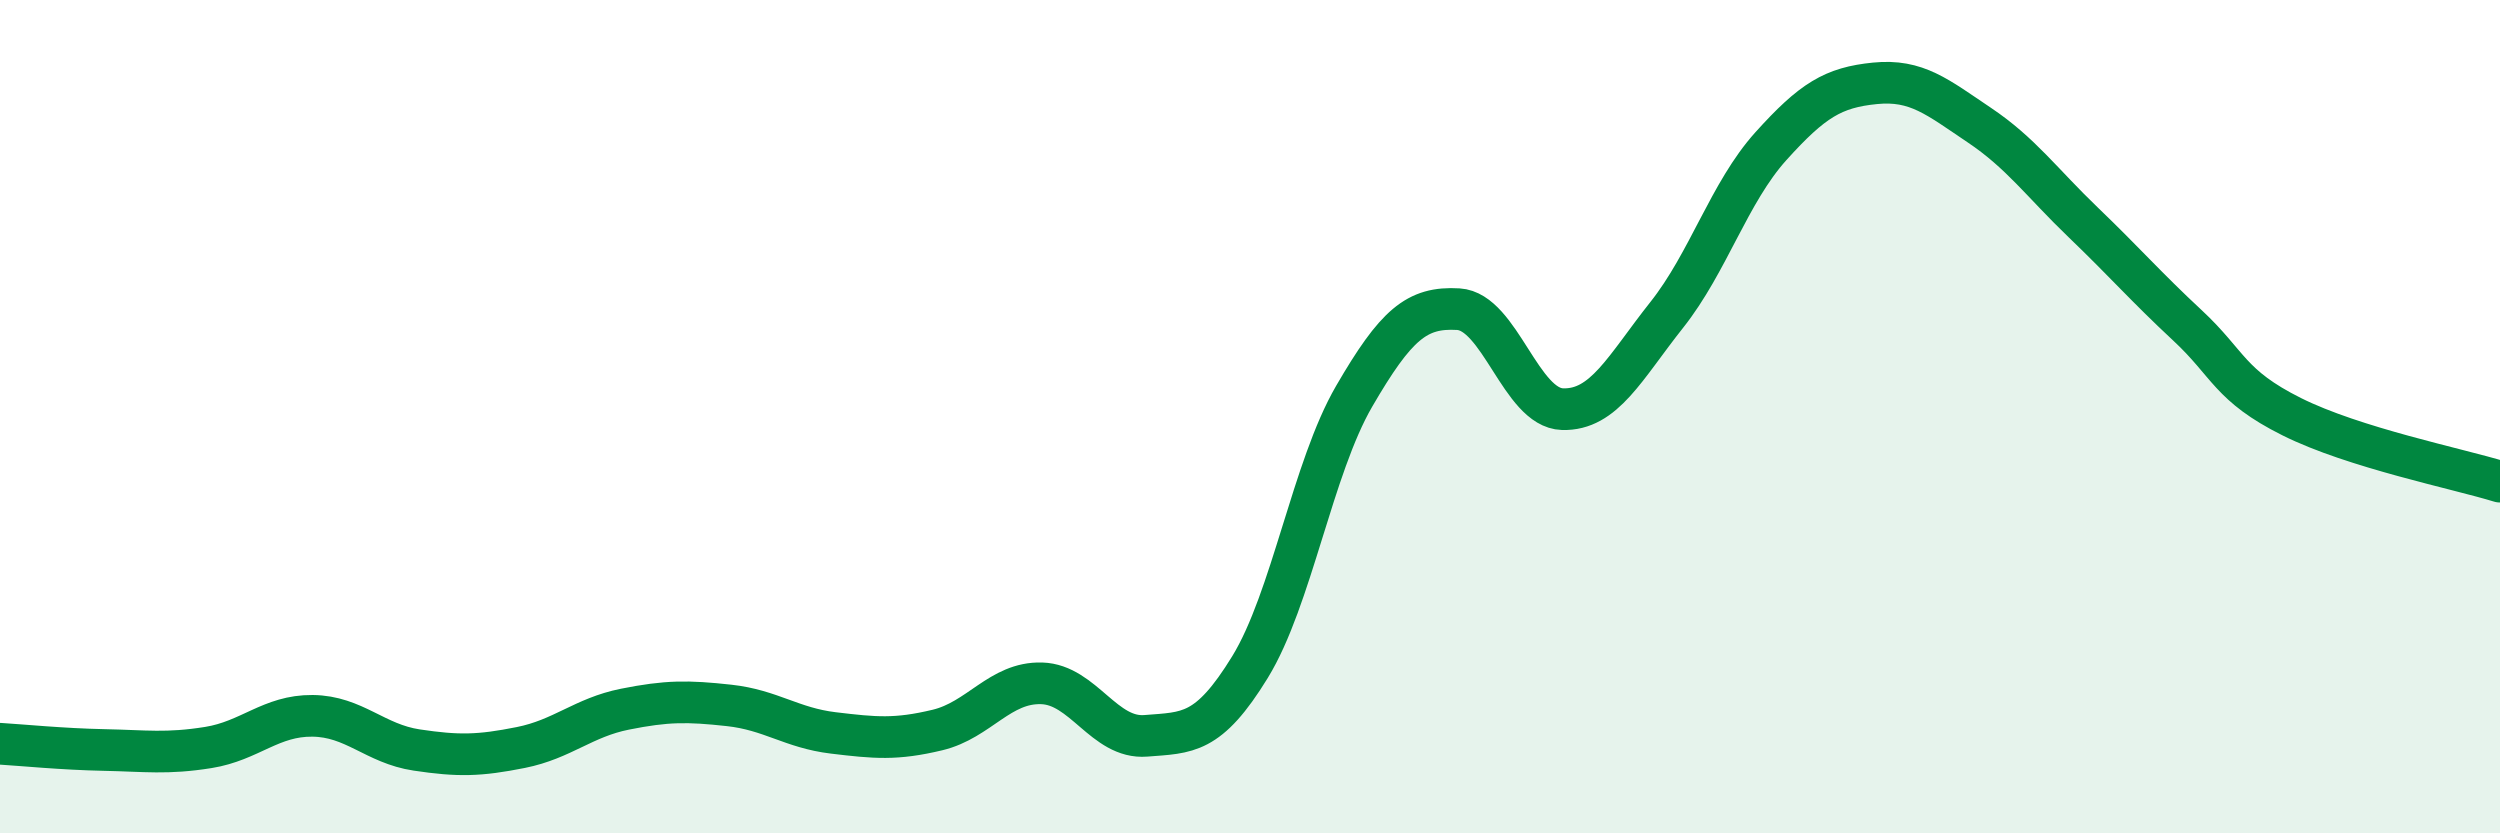
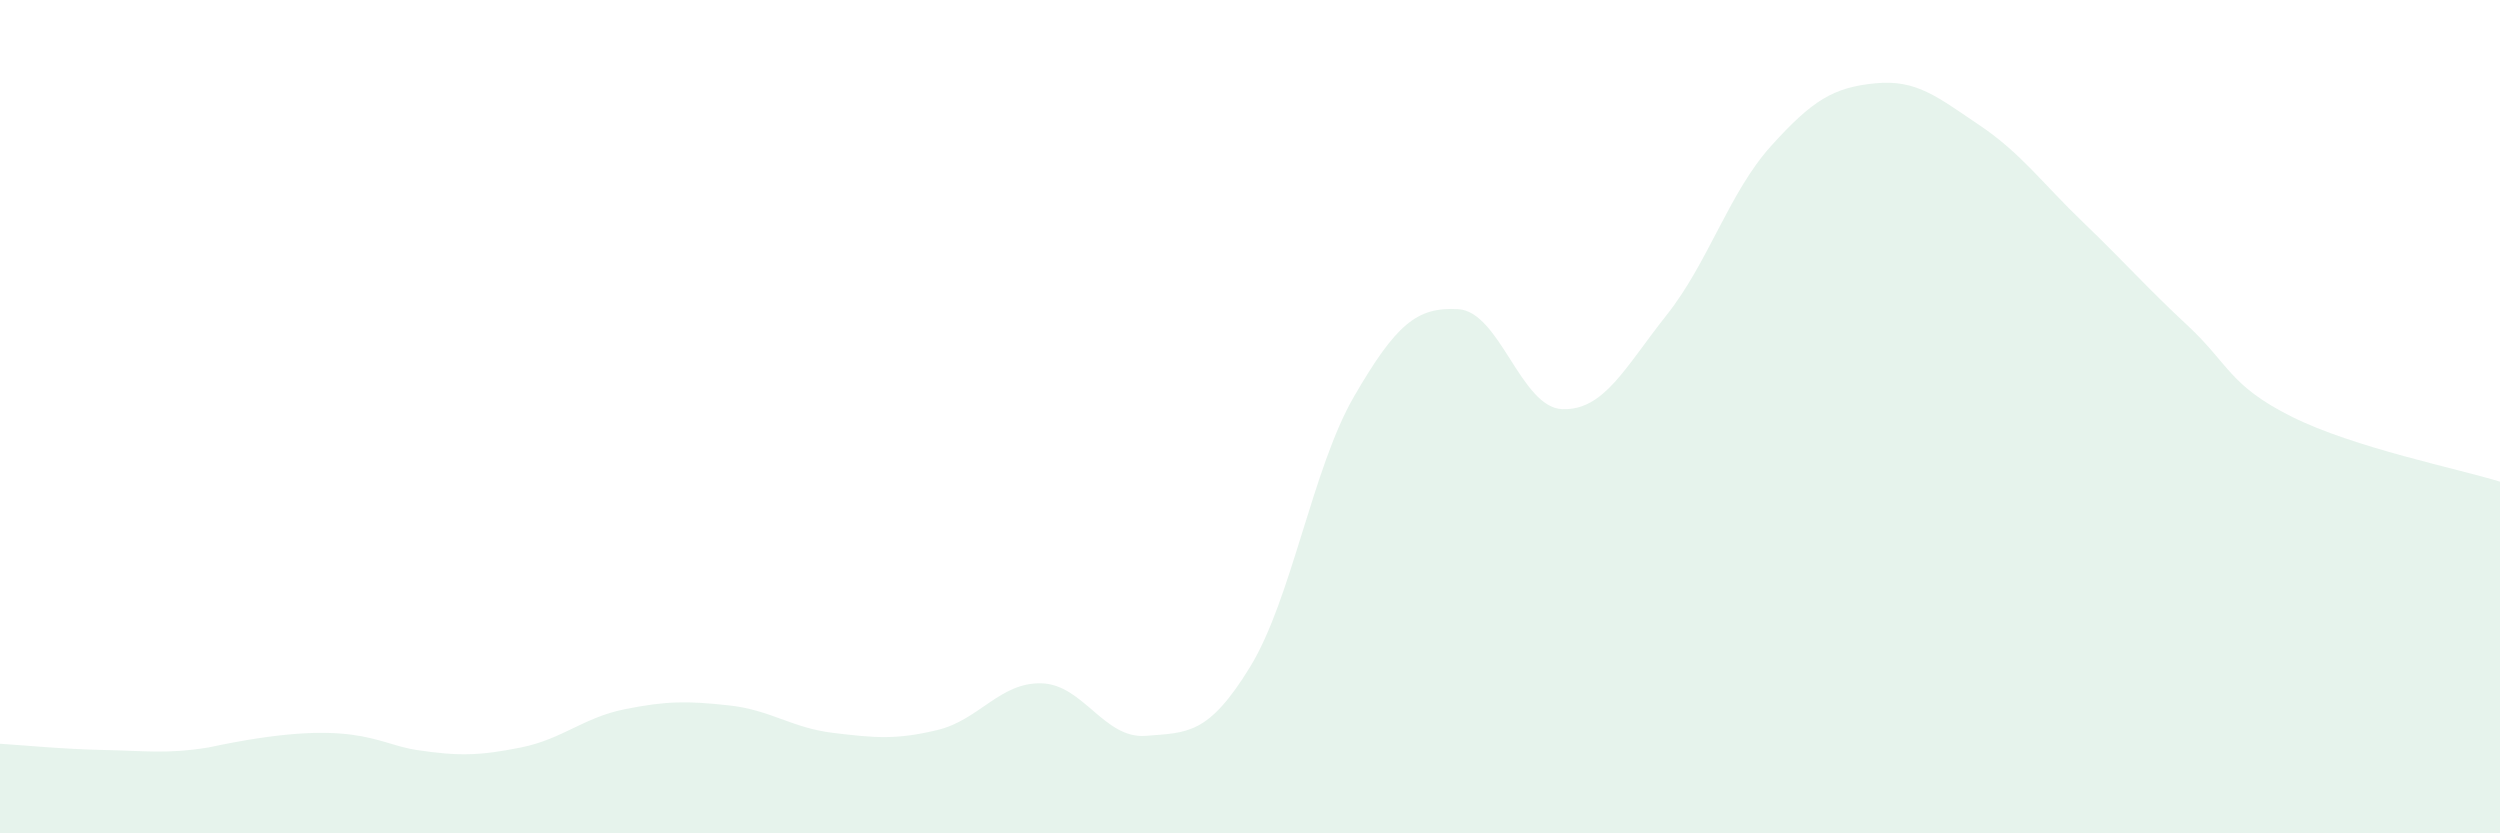
<svg xmlns="http://www.w3.org/2000/svg" width="60" height="20" viewBox="0 0 60 20">
-   <path d="M 0,17.85 C 0.5,17.88 1.5,17.98 2.5,18 C 3.5,18.02 4,18.1 5,17.94 C 6,17.78 6.5,17.17 7.5,17.18 C 8.5,17.19 9,17.85 10,18 C 11,18.15 11.5,18.14 12.5,17.94 C 13.5,17.74 14,17.22 15,17.02 C 16,16.82 16.5,16.82 17.5,16.93 C 18.5,17.04 19,17.47 20,17.59 C 21,17.71 21.5,17.76 22.5,17.52 C 23.5,17.28 24,16.37 25,16.4 C 26,16.43 26.5,17.74 27.5,17.66 C 28.5,17.58 29,17.64 30,16.01 C 31,14.38 31.5,11.23 32.5,9.51 C 33.5,7.79 34,7.36 35,7.42 C 36,7.48 36.5,9.79 37.5,9.82 C 38.5,9.85 39,8.82 40,7.56 C 41,6.3 41.5,4.62 42.5,3.51 C 43.5,2.4 44,2.1 45,2 C 46,1.9 46.5,2.33 47.5,3 C 48.5,3.67 49,4.38 50,5.34 C 51,6.3 51.5,6.88 52.5,7.81 C 53.5,8.74 53.5,9.25 55,10 C 56.5,10.75 59,11.25 60,11.56L60 20L0 20Z" fill="#008740" opacity="0.1" stroke-linecap="round" stroke-linejoin="round" />
-   <path d="M 0,17.85 C 0.5,17.88 1.5,17.98 2.5,18 C 3.5,18.02 4,18.1 5,17.94 C 6,17.78 6.5,17.17 7.5,17.18 C 8.5,17.19 9,17.85 10,18 C 11,18.15 11.5,18.14 12.5,17.94 C 13.5,17.74 14,17.22 15,17.02 C 16,16.82 16.5,16.82 17.5,16.93 C 18.5,17.04 19,17.47 20,17.59 C 21,17.71 21.5,17.76 22.5,17.52 C 23.5,17.28 24,16.37 25,16.4 C 26,16.43 26.5,17.74 27.5,17.66 C 28.5,17.58 29,17.64 30,16.01 C 31,14.38 31.5,11.23 32.5,9.51 C 33.5,7.79 34,7.36 35,7.42 C 36,7.48 36.5,9.79 37.5,9.82 C 38.5,9.85 39,8.82 40,7.56 C 41,6.3 41.5,4.62 42.5,3.51 C 43.5,2.4 44,2.1 45,2 C 46,1.9 46.5,2.33 47.5,3 C 48.5,3.67 49,4.38 50,5.34 C 51,6.3 51.5,6.88 52.5,7.81 C 53.5,8.74 53.5,9.25 55,10 C 56.5,10.75 59,11.25 60,11.56" stroke="#008740" stroke-width="1" fill="none" stroke-linecap="round" stroke-linejoin="round" />
+   <path d="M 0,17.85 C 0.5,17.88 1.5,17.98 2.5,18 C 3.5,18.02 4,18.1 5,17.94 C 8.5,17.19 9,17.85 10,18 C 11,18.15 11.5,18.14 12.5,17.94 C 13.5,17.74 14,17.22 15,17.02 C 16,16.82 16.5,16.82 17.5,16.93 C 18.5,17.04 19,17.47 20,17.59 C 21,17.71 21.5,17.76 22.5,17.52 C 23.5,17.28 24,16.37 25,16.4 C 26,16.43 26.5,17.74 27.5,17.66 C 28.5,17.58 29,17.64 30,16.01 C 31,14.38 31.5,11.23 32.5,9.51 C 33.5,7.79 34,7.36 35,7.42 C 36,7.48 36.5,9.79 37.5,9.82 C 38.5,9.85 39,8.82 40,7.56 C 41,6.3 41.5,4.62 42.5,3.51 C 43.5,2.4 44,2.1 45,2 C 46,1.9 46.5,2.33 47.5,3 C 48.5,3.67 49,4.38 50,5.34 C 51,6.3 51.5,6.88 52.5,7.81 C 53.5,8.74 53.5,9.25 55,10 C 56.5,10.75 59,11.25 60,11.56L60 20L0 20Z" fill="#008740" opacity="0.1" stroke-linecap="round" stroke-linejoin="round" />
</svg>